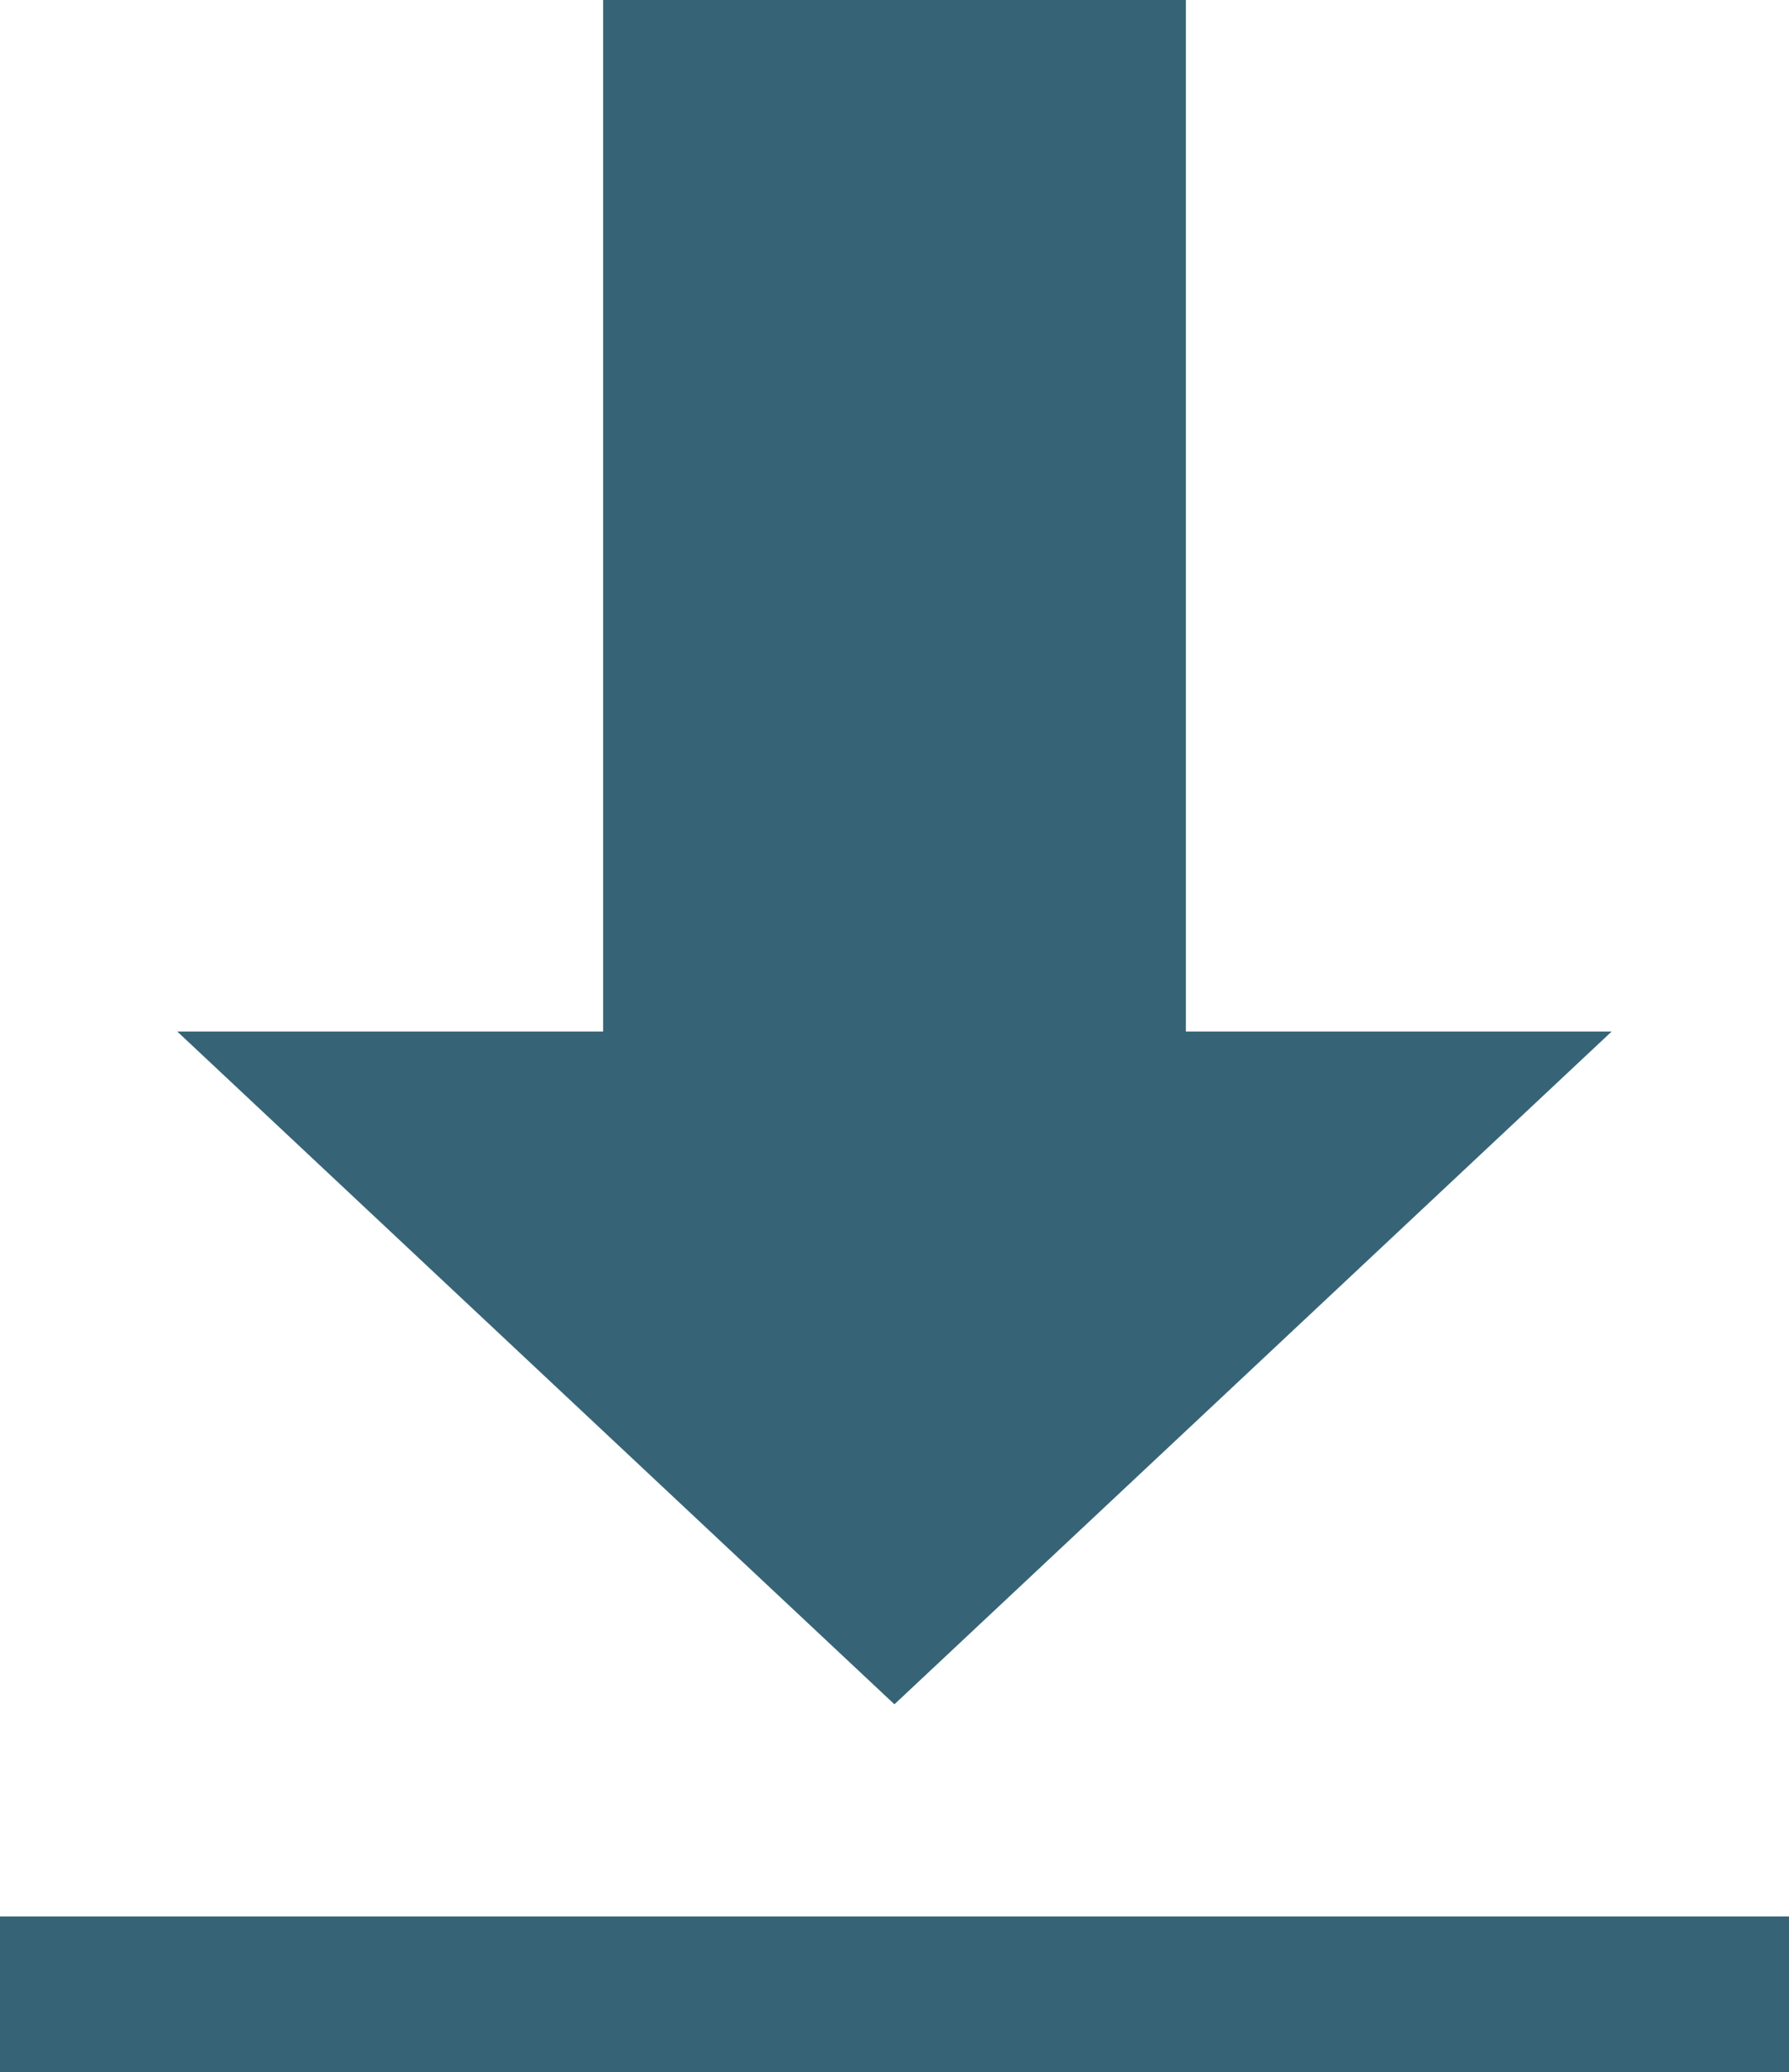
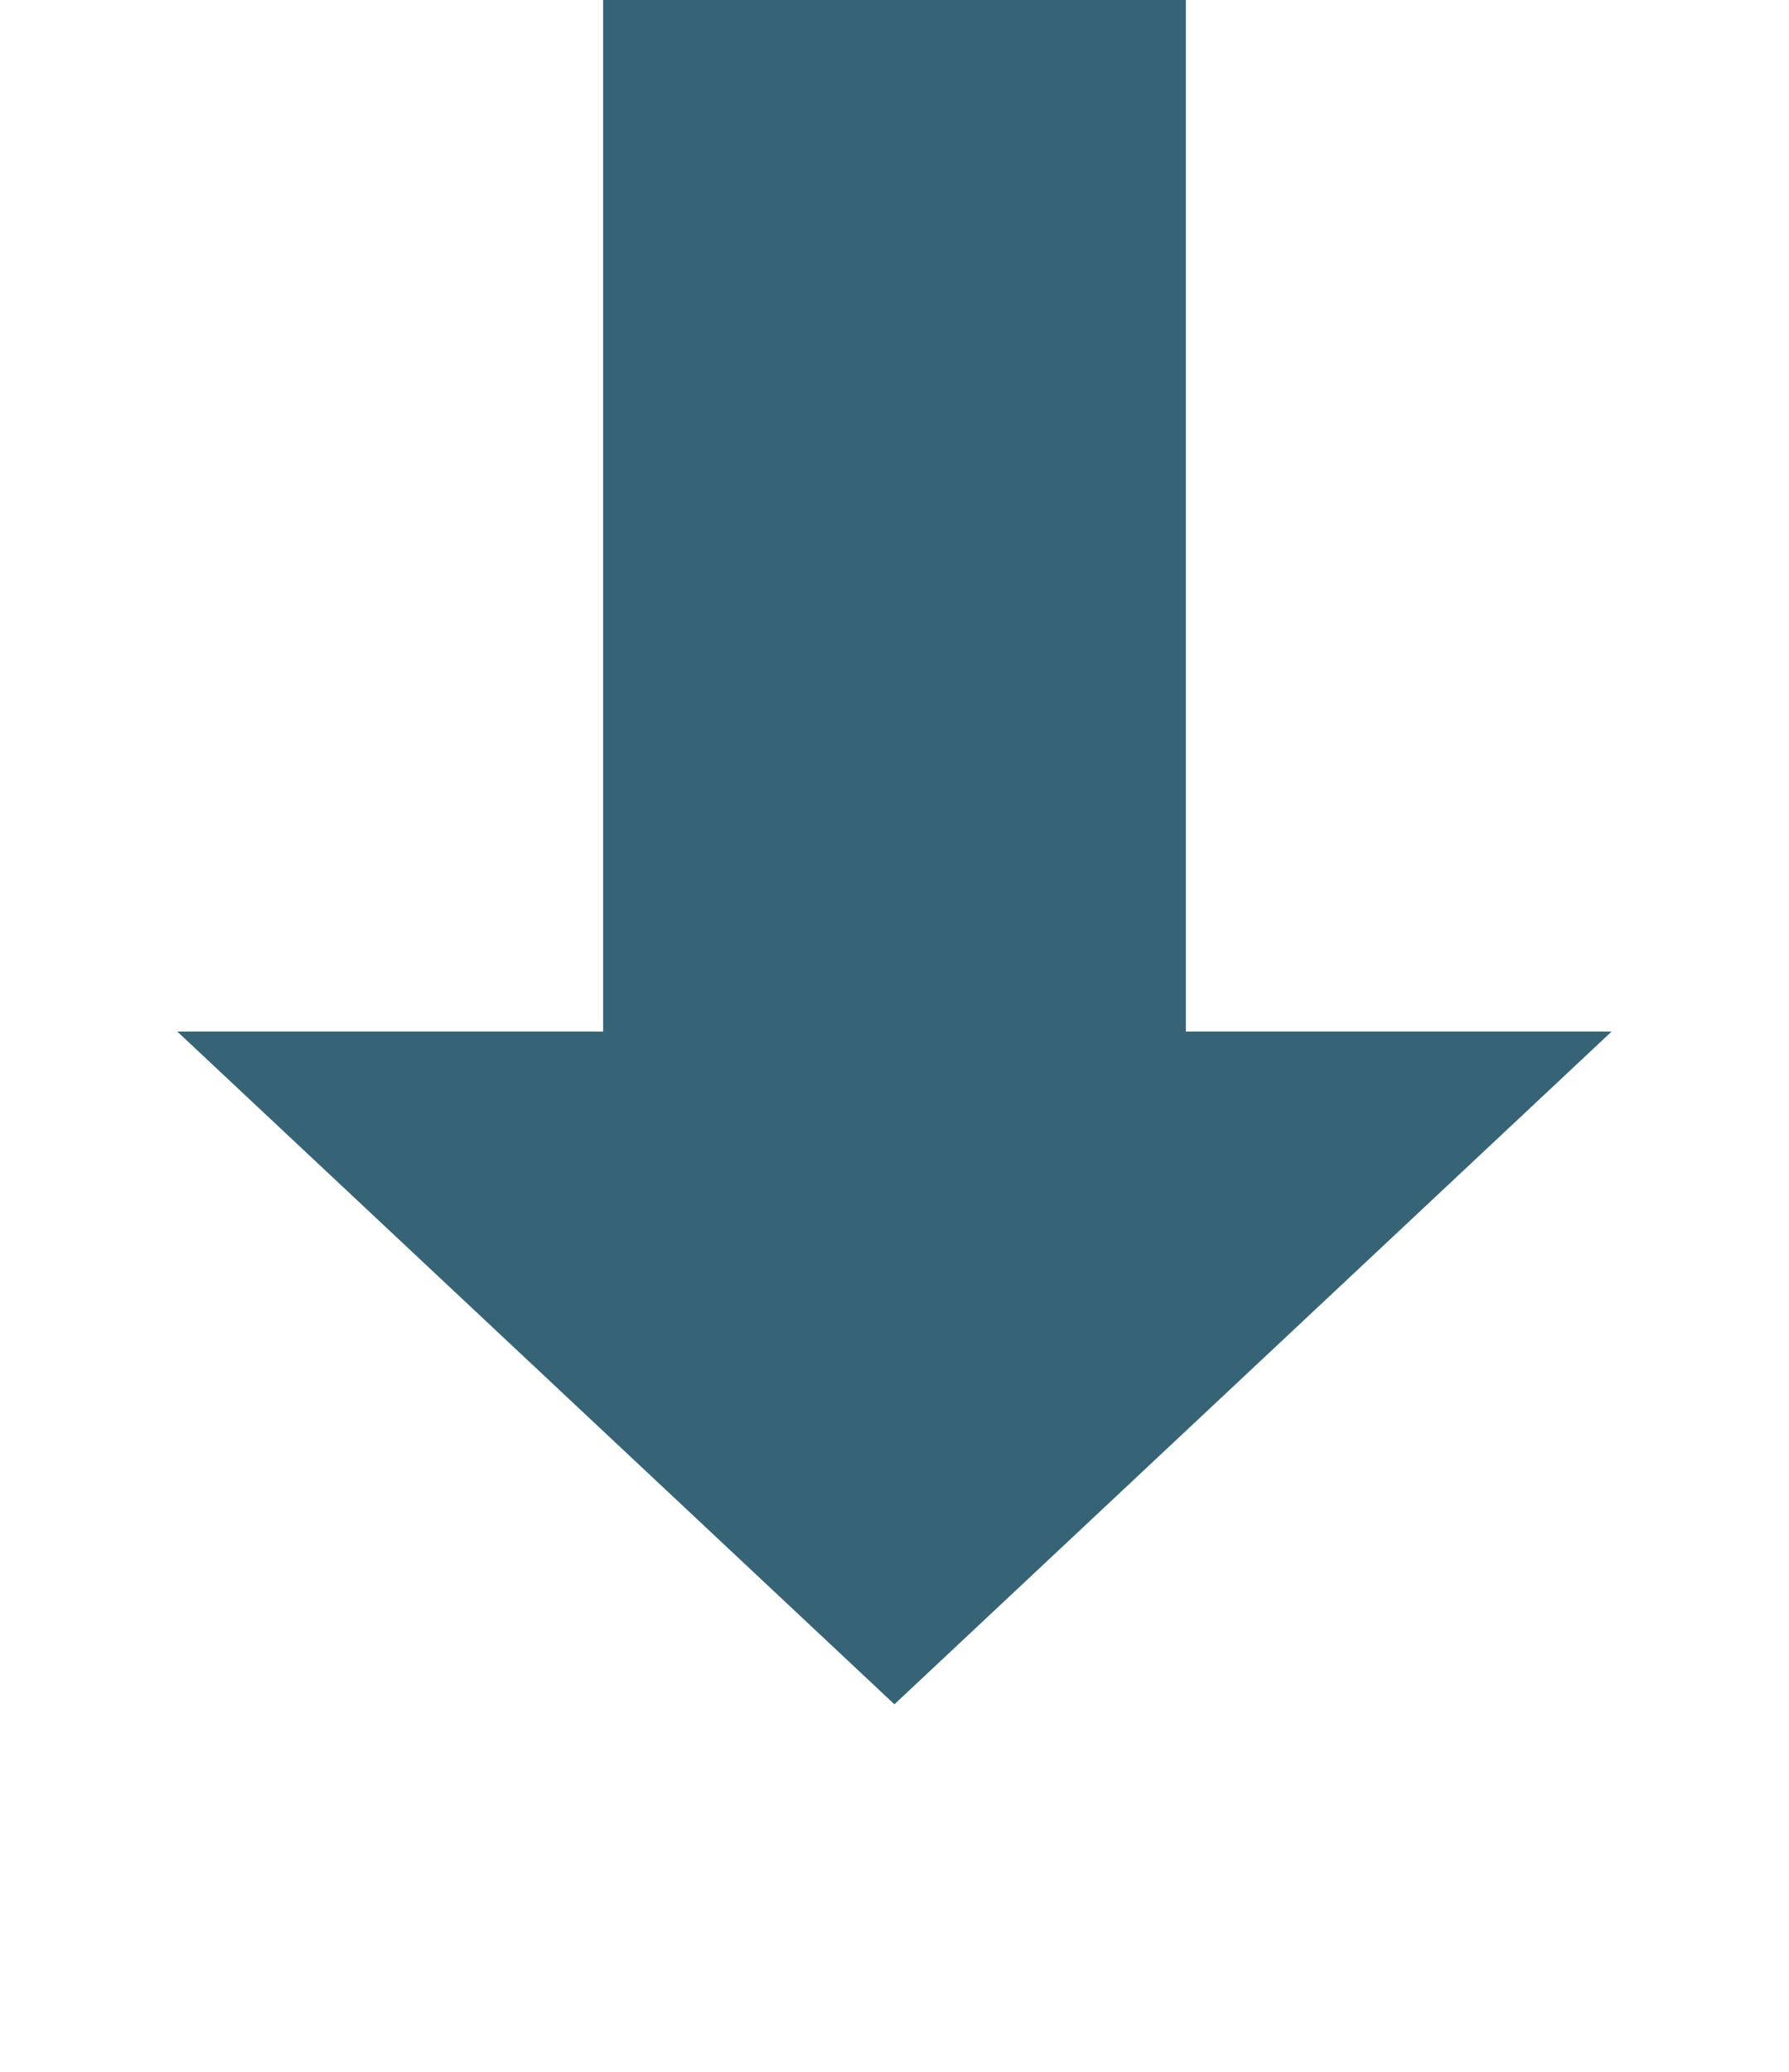
<svg xmlns="http://www.w3.org/2000/svg" width="23" height="26.626" viewBox="0 0 23 26.626">
  <g id="Group_2660" data-name="Group 2660" transform="translate(-539 -544.374)">
    <path id="Path_3710" data-name="Path 3710" d="M5.475,0V13.255H0L9.22,21.9l9.221-8.645H12.967V0Z" transform="translate(541.279 544.374)" fill="#366476" />
-     <rect id="Rectangle_4137" data-name="Rectangle 4137" width="23" height="2" transform="translate(539 569)" fill="#366476" />
  </g>
</svg>